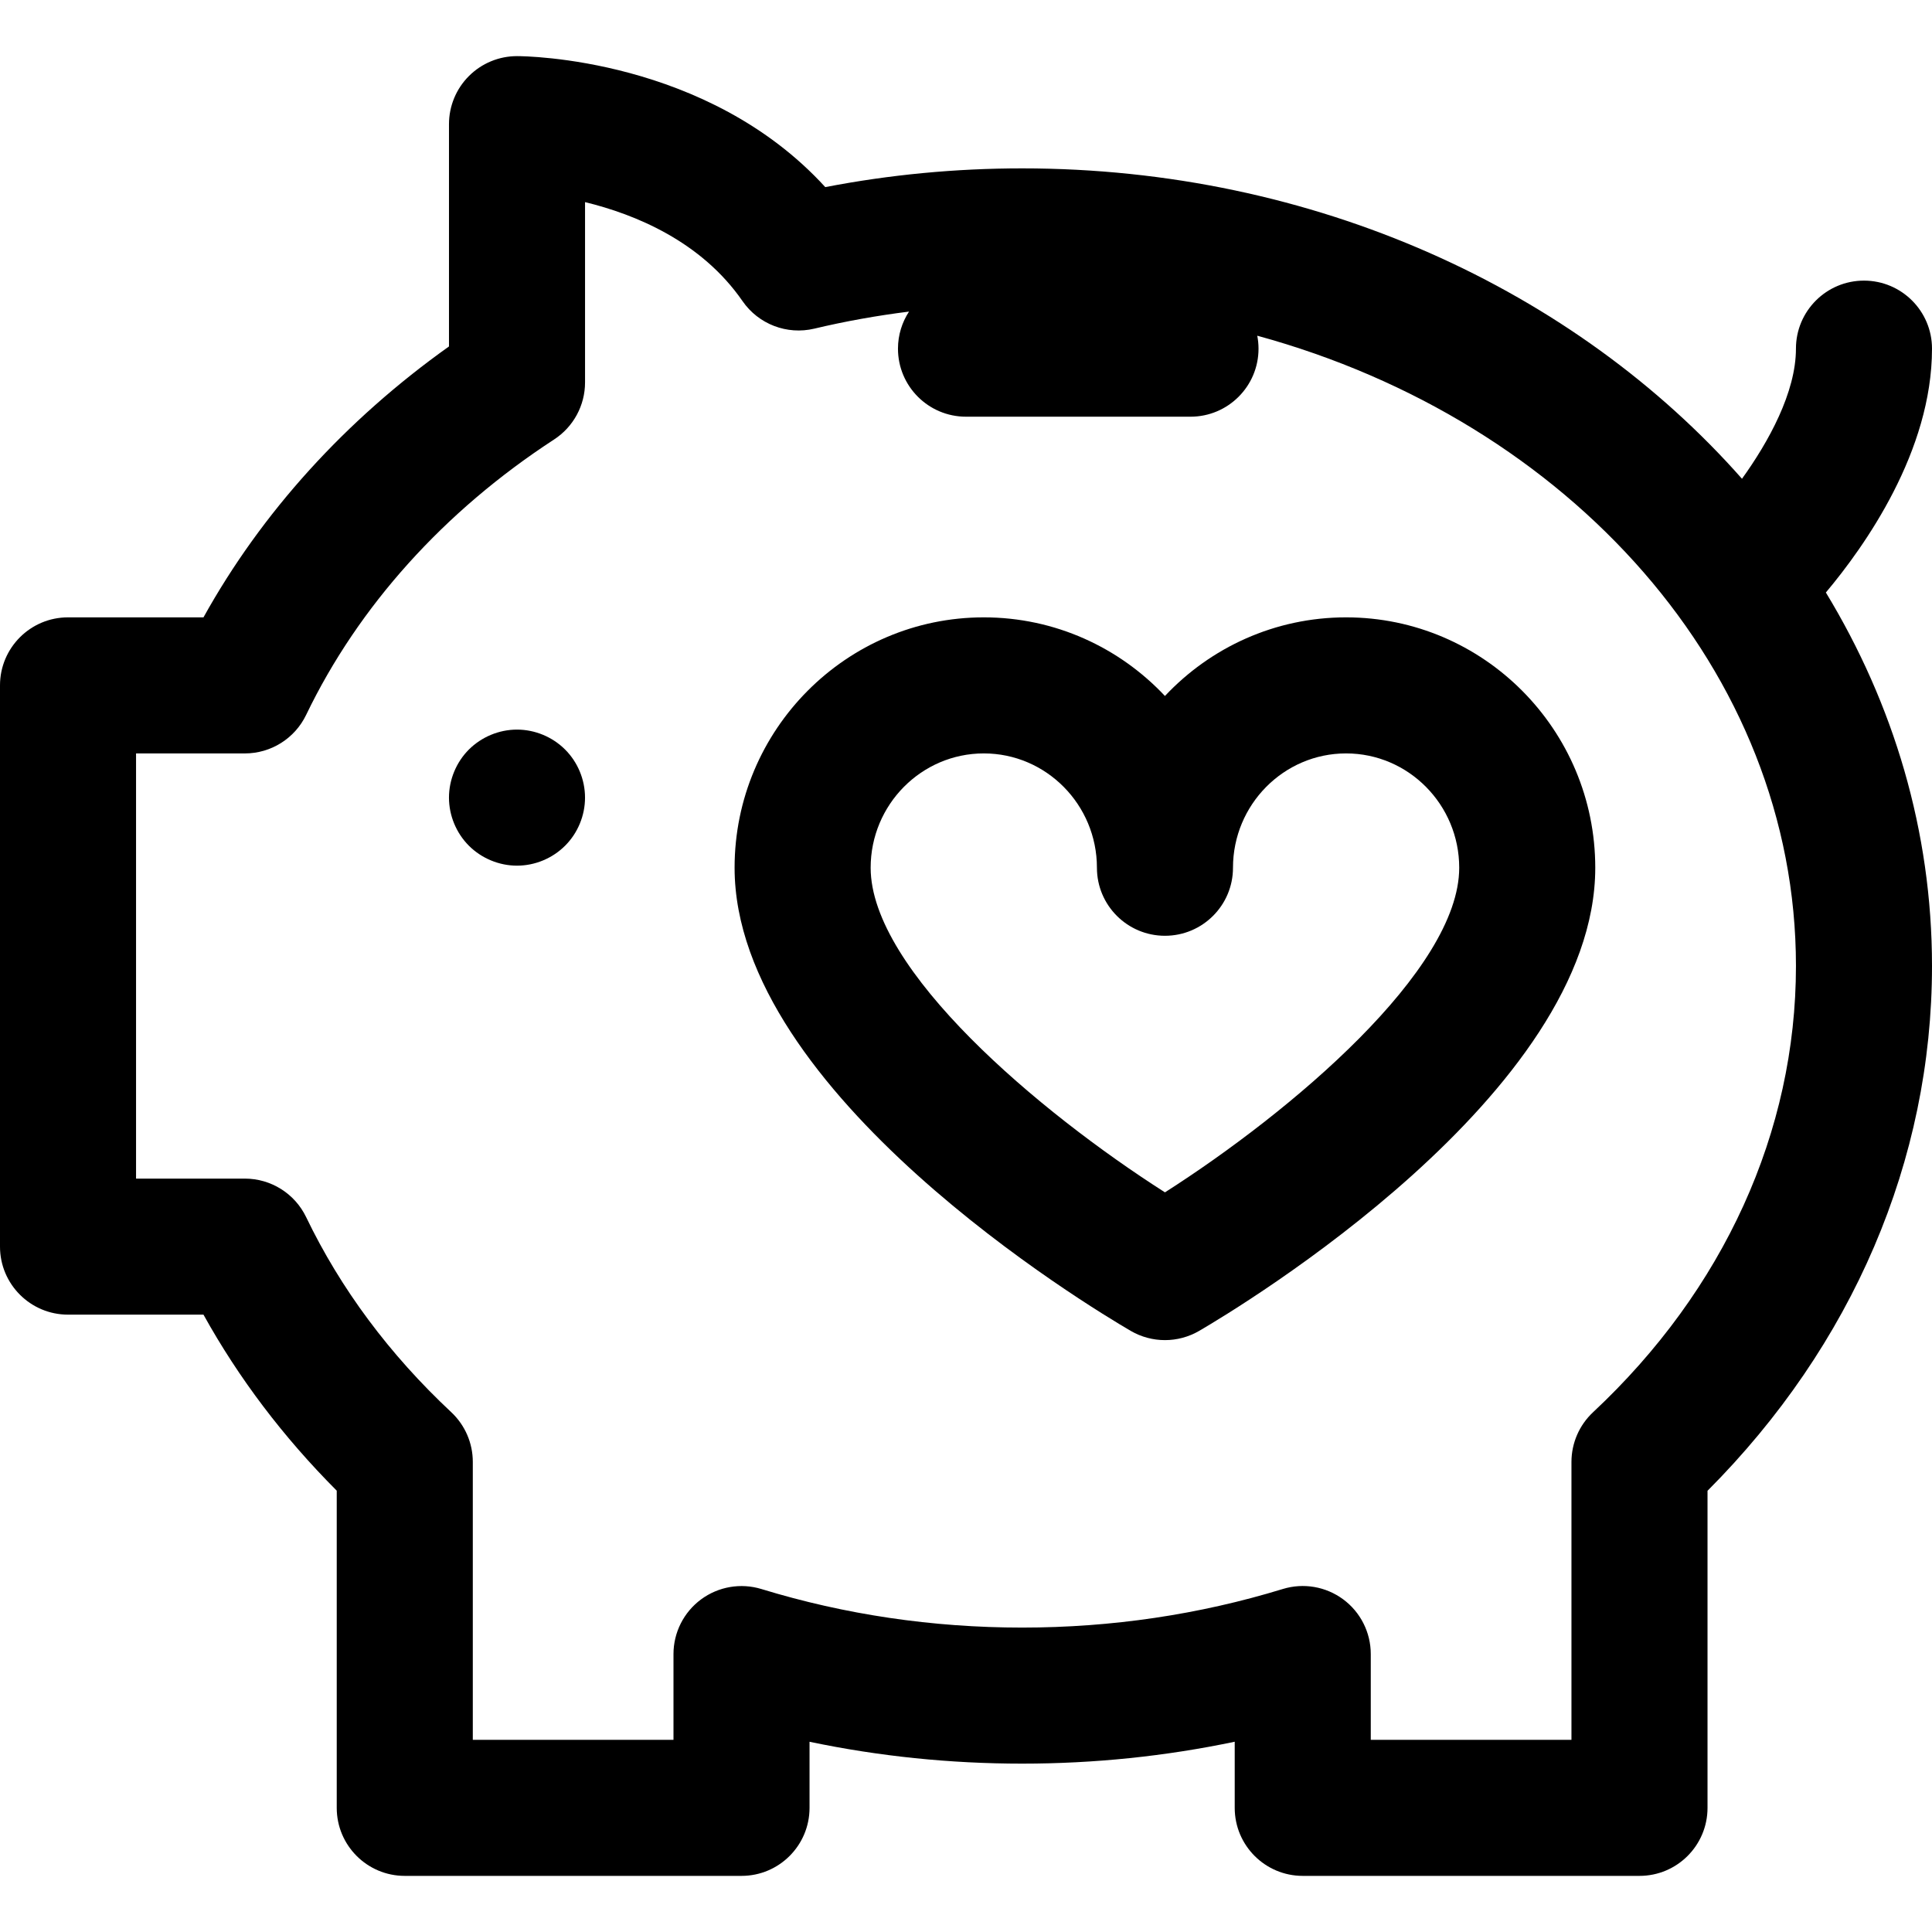
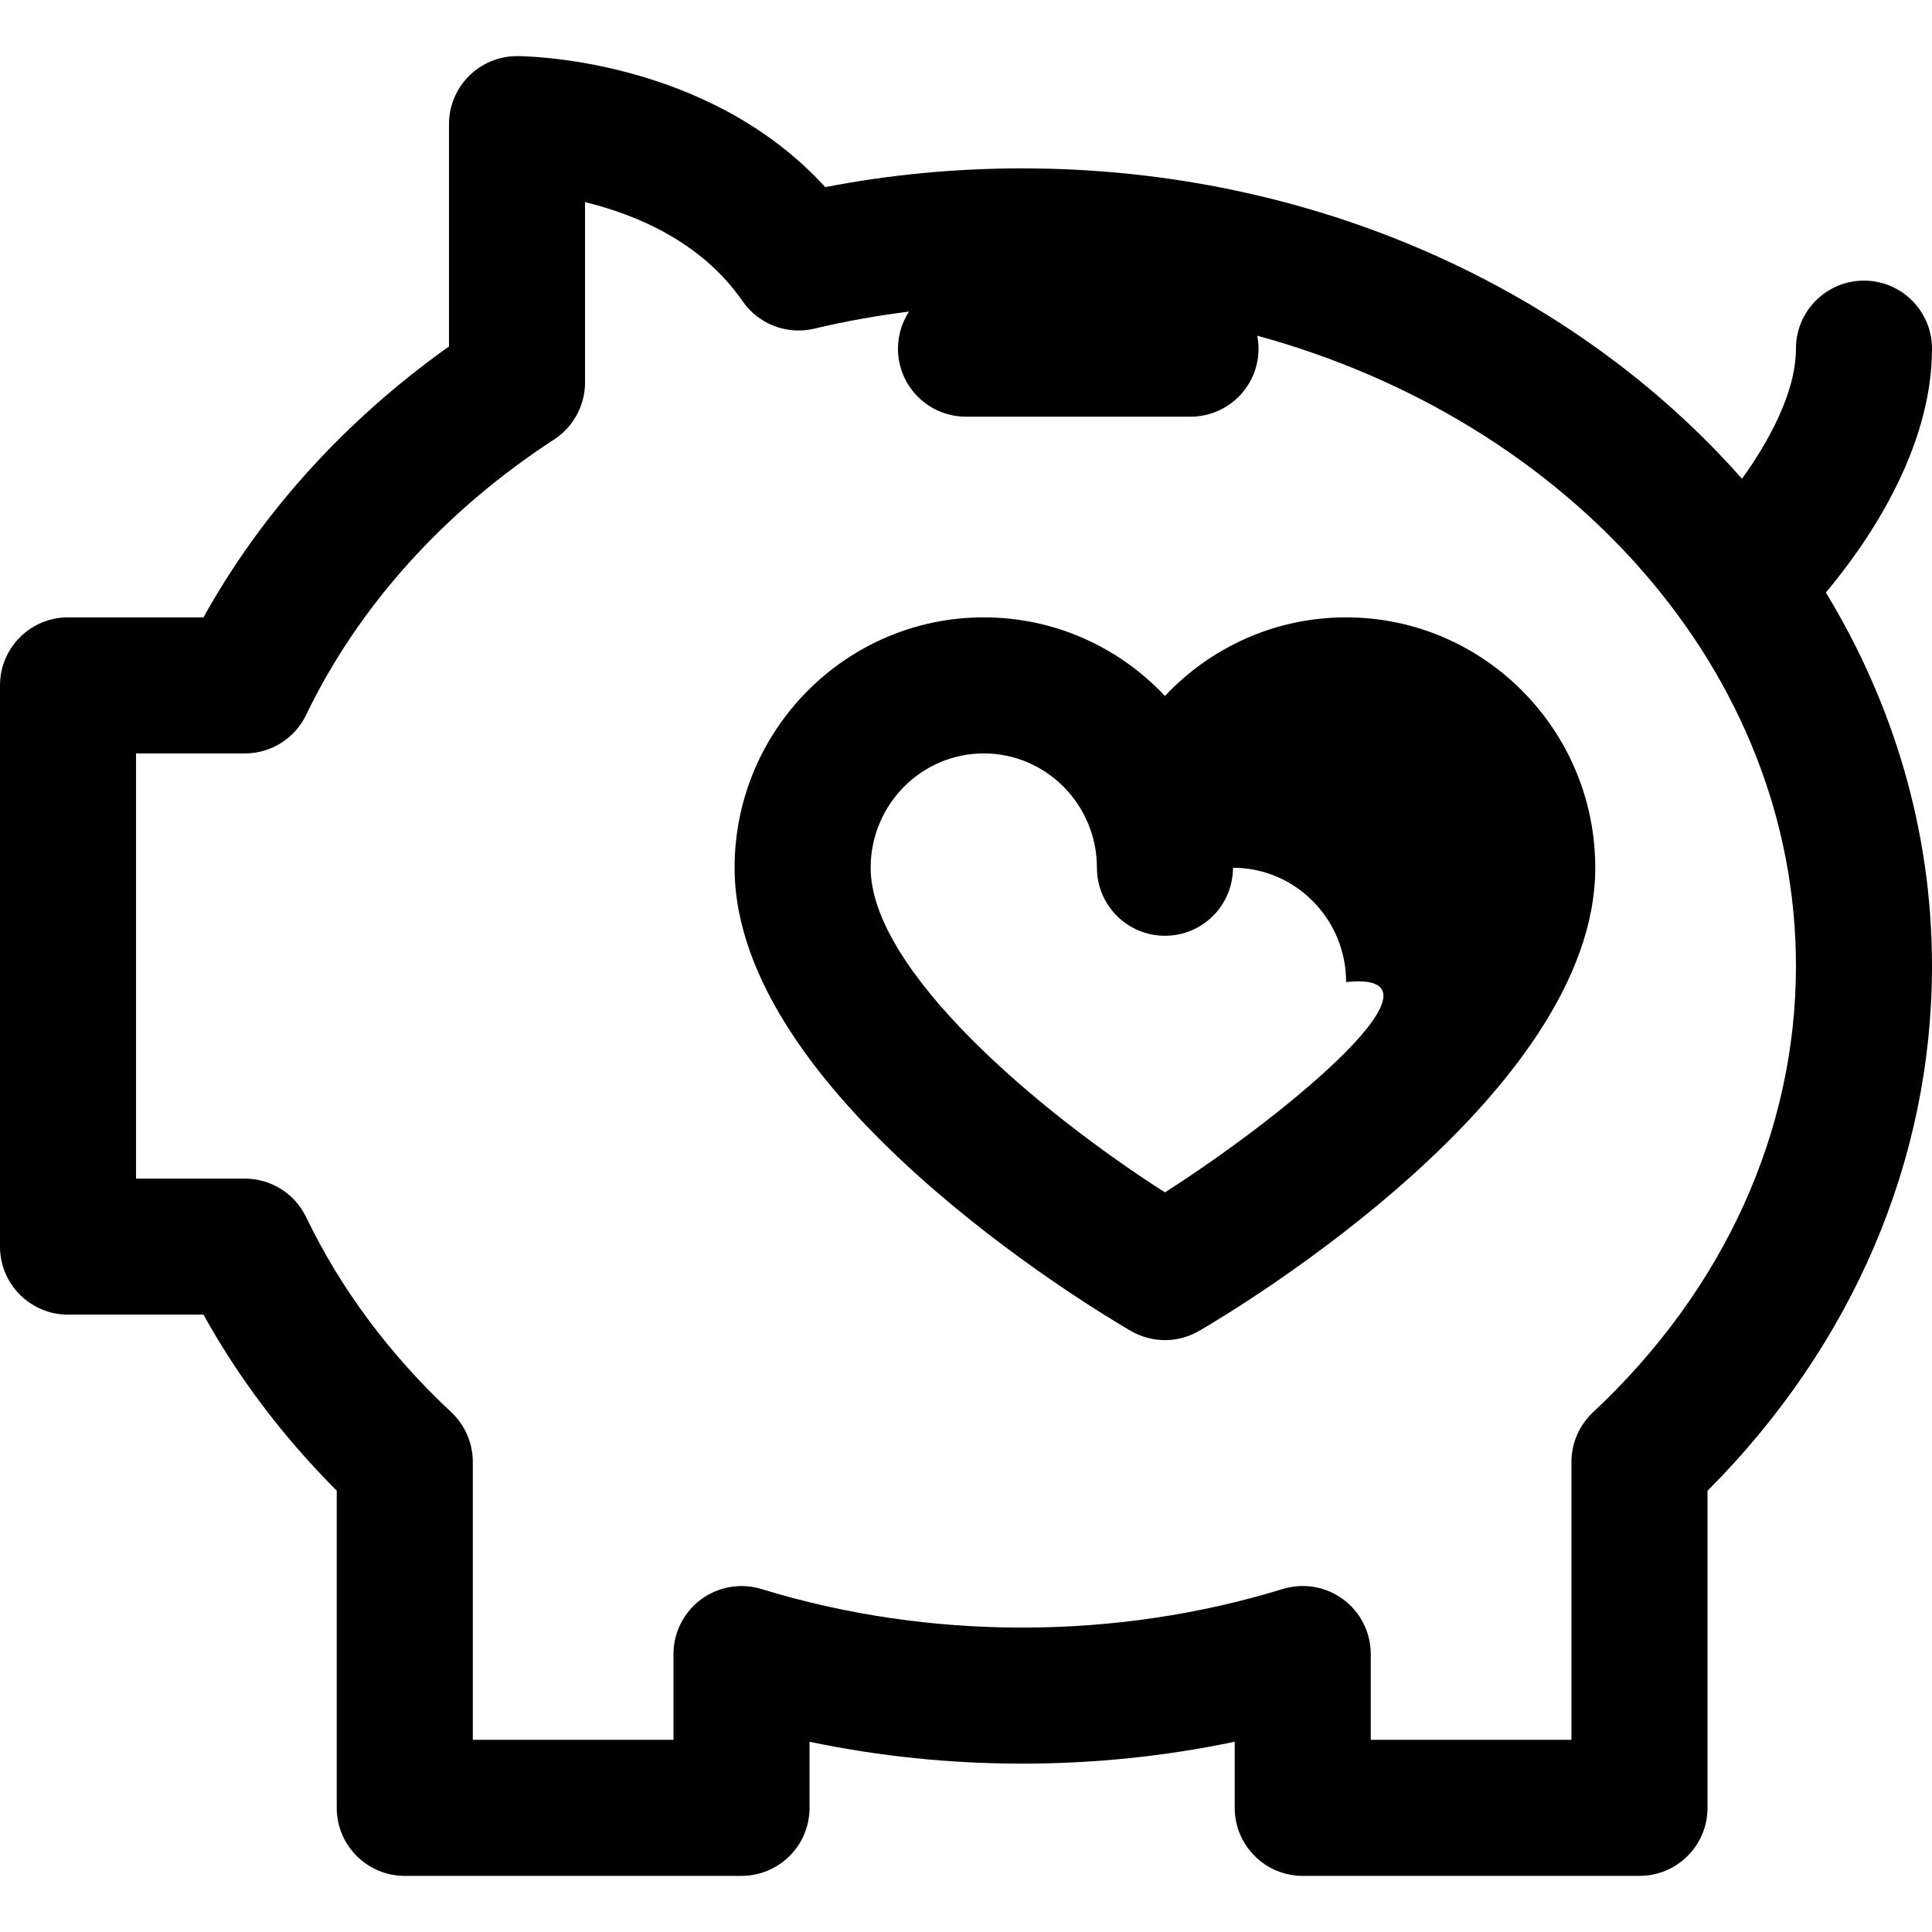
<svg xmlns="http://www.w3.org/2000/svg" version="1.1" id="Capa_1" x="0px" y="0px" viewBox="0 0 297 297" style="enable-background:new 0 0 297 297;" xml:space="preserve">
  <g>
-     <path d="M206.927,94.904c-10.958,0-20.856,4.648-27.844,12.086c-6.988-7.438-16.887-12.086-27.846-12.086   c-21.124,0-38.31,17.268-38.31,38.491c0,34.704,54.657,67.561,60.891,71.193c1.627,0.948,3.445,1.423,5.266,1.423   c1.819,0,3.639-0.475,5.267-1.423c6.231-3.633,60.884-36.489,60.884-71.193C245.234,112.172,228.05,94.904,206.927,94.904z    M179.084,183.297c-19.363-12.352-45.241-34.179-45.241-49.901c0-9.691,7.804-17.576,17.395-17.576   c9.588,0,17.389,7.885,17.389,17.576c0,5.775,4.683,10.458,10.458,10.458c5.775,0,10.458-4.683,10.458-10.458   c0-9.691,7.798-17.576,17.385-17.576c9.59,0,17.392,7.885,17.392,17.576C224.318,149.117,198.444,170.944,179.084,183.297z" />
+     <path d="M206.927,94.904c-10.958,0-20.856,4.648-27.844,12.086c-6.988-7.438-16.887-12.086-27.846-12.086   c-21.124,0-38.31,17.268-38.31,38.491c0,34.704,54.657,67.561,60.891,71.193c1.627,0.948,3.445,1.423,5.266,1.423   c1.819,0,3.639-0.475,5.267-1.423c6.231-3.633,60.884-36.489,60.884-71.193C245.234,112.172,228.05,94.904,206.927,94.904z    M179.084,183.297c-19.363-12.352-45.241-34.179-45.241-49.901c0-9.691,7.804-17.576,17.395-17.576   c9.588,0,17.389,7.885,17.389,17.576c0,5.775,4.683,10.458,10.458,10.458c5.775,0,10.458-4.683,10.458-10.458   c9.59,0,17.392,7.885,17.392,17.576C224.318,149.117,198.444,170.944,179.084,183.297z" />
    <path d="M297,53.596c0-5.775-4.683-10.457-10.458-10.457c-5.775,0-10.457,4.682-10.457,10.457c0,6.732-4.225,14.351-8.295,20.003   c-25.605-29.004-65.685-47.716-110.662-47.716c-10.207,0-20.355,0.967-30.259,2.881C108.703,8.881,80.762,8.628,79.481,8.628   h-0.003c-2.772,0-5.433,1.102-7.393,3.062c-1.962,1.962-3.064,4.622-3.064,7.396v34.173c-15.921,11.326-28.815,25.559-37.74,41.645   H10.458C4.683,94.904,0,99.587,0,105.361v86.277c0,5.774,4.683,10.457,10.458,10.457h20.821   c5.412,9.763,12.276,18.831,20.486,27.061v48.758c0,5.775,4.683,10.458,10.458,10.458h51.766c5.775,0,10.458-4.683,10.458-10.458   v-10.159c10.65,2.233,21.594,3.362,32.681,3.362c11.078,0,22.021-1.13,32.68-3.368v10.165c0,5.775,4.683,10.458,10.458,10.458   h51.766c5.775,0,10.458-4.683,10.458-10.458v-48.741C284.779,206.825,297,178.347,297,148.5c0-20.733-5.908-40.276-16.315-57.416   C286.685,83.943,297,69.375,297,53.596z M244.891,217.102c-2.115,1.979-3.316,4.744-3.316,7.641v42.715h-30.851v-13.188   c0-3.316-1.573-6.437-4.239-8.408c-2.667-1.973-6.109-2.563-9.282-1.591c-12.849,3.937-26.331,5.932-40.074,5.932   c-13.76,0-27.242-1.993-40.075-5.925c-3.171-0.971-6.614-0.38-9.281,1.591c-2.667,1.973-4.24,5.092-4.24,8.408v13.182h-30.85   v-42.73c0-2.895-1.201-5.662-3.316-7.64c-9.499-8.881-17.003-18.969-22.304-29.983c-1.742-3.621-5.404-5.923-9.423-5.923H20.915   v-65.361h16.724c4.018,0,7.681-2.302,9.423-5.923c8.031-16.689,21.215-31.333,38.124-42.345c2.964-1.931,4.751-5.228,4.751-8.764   v-27.72c7.687,1.869,17.856,6.019,24.214,15.223c2.452,3.548,6.833,5.225,11.028,4.228c4.78-1.138,9.646-2.006,14.561-2.623   c-1.069,1.641-1.697,3.596-1.697,5.7c0,5.775,4.683,10.458,10.458,10.458h34.511c5.775,0,10.457-4.683,10.457-10.458   c0-0.682-0.069-1.347-0.194-1.992c47.974,13.111,82.812,51.588,82.812,96.896C276.085,173.94,265.007,198.304,244.891,217.102z" />
-     <path d="M79.476,112.159c-2.75,0-5.438,1.118-7.394,3.063c-1.945,1.946-3.063,4.645-3.063,7.395s1.118,5.448,3.063,7.393   c1.945,1.945,4.644,3.065,7.394,3.065c2.761,0,5.448-1.12,7.393-3.065c1.956-1.944,3.065-4.643,3.065-7.393   s-1.109-5.448-3.065-7.395C84.924,113.277,82.226,112.159,79.476,112.159z" />
  </g>
  <g>
</g>
  <g>
</g>
  <g>
</g>
  <g>
</g>
  <g>
</g>
  <g>
</g>
  <g>
</g>
  <g>
</g>
  <g>
</g>
  <g>
</g>
  <g>
</g>
  <g>
</g>
  <g>
</g>
  <g>
</g>
  <g>
</g>
</svg>